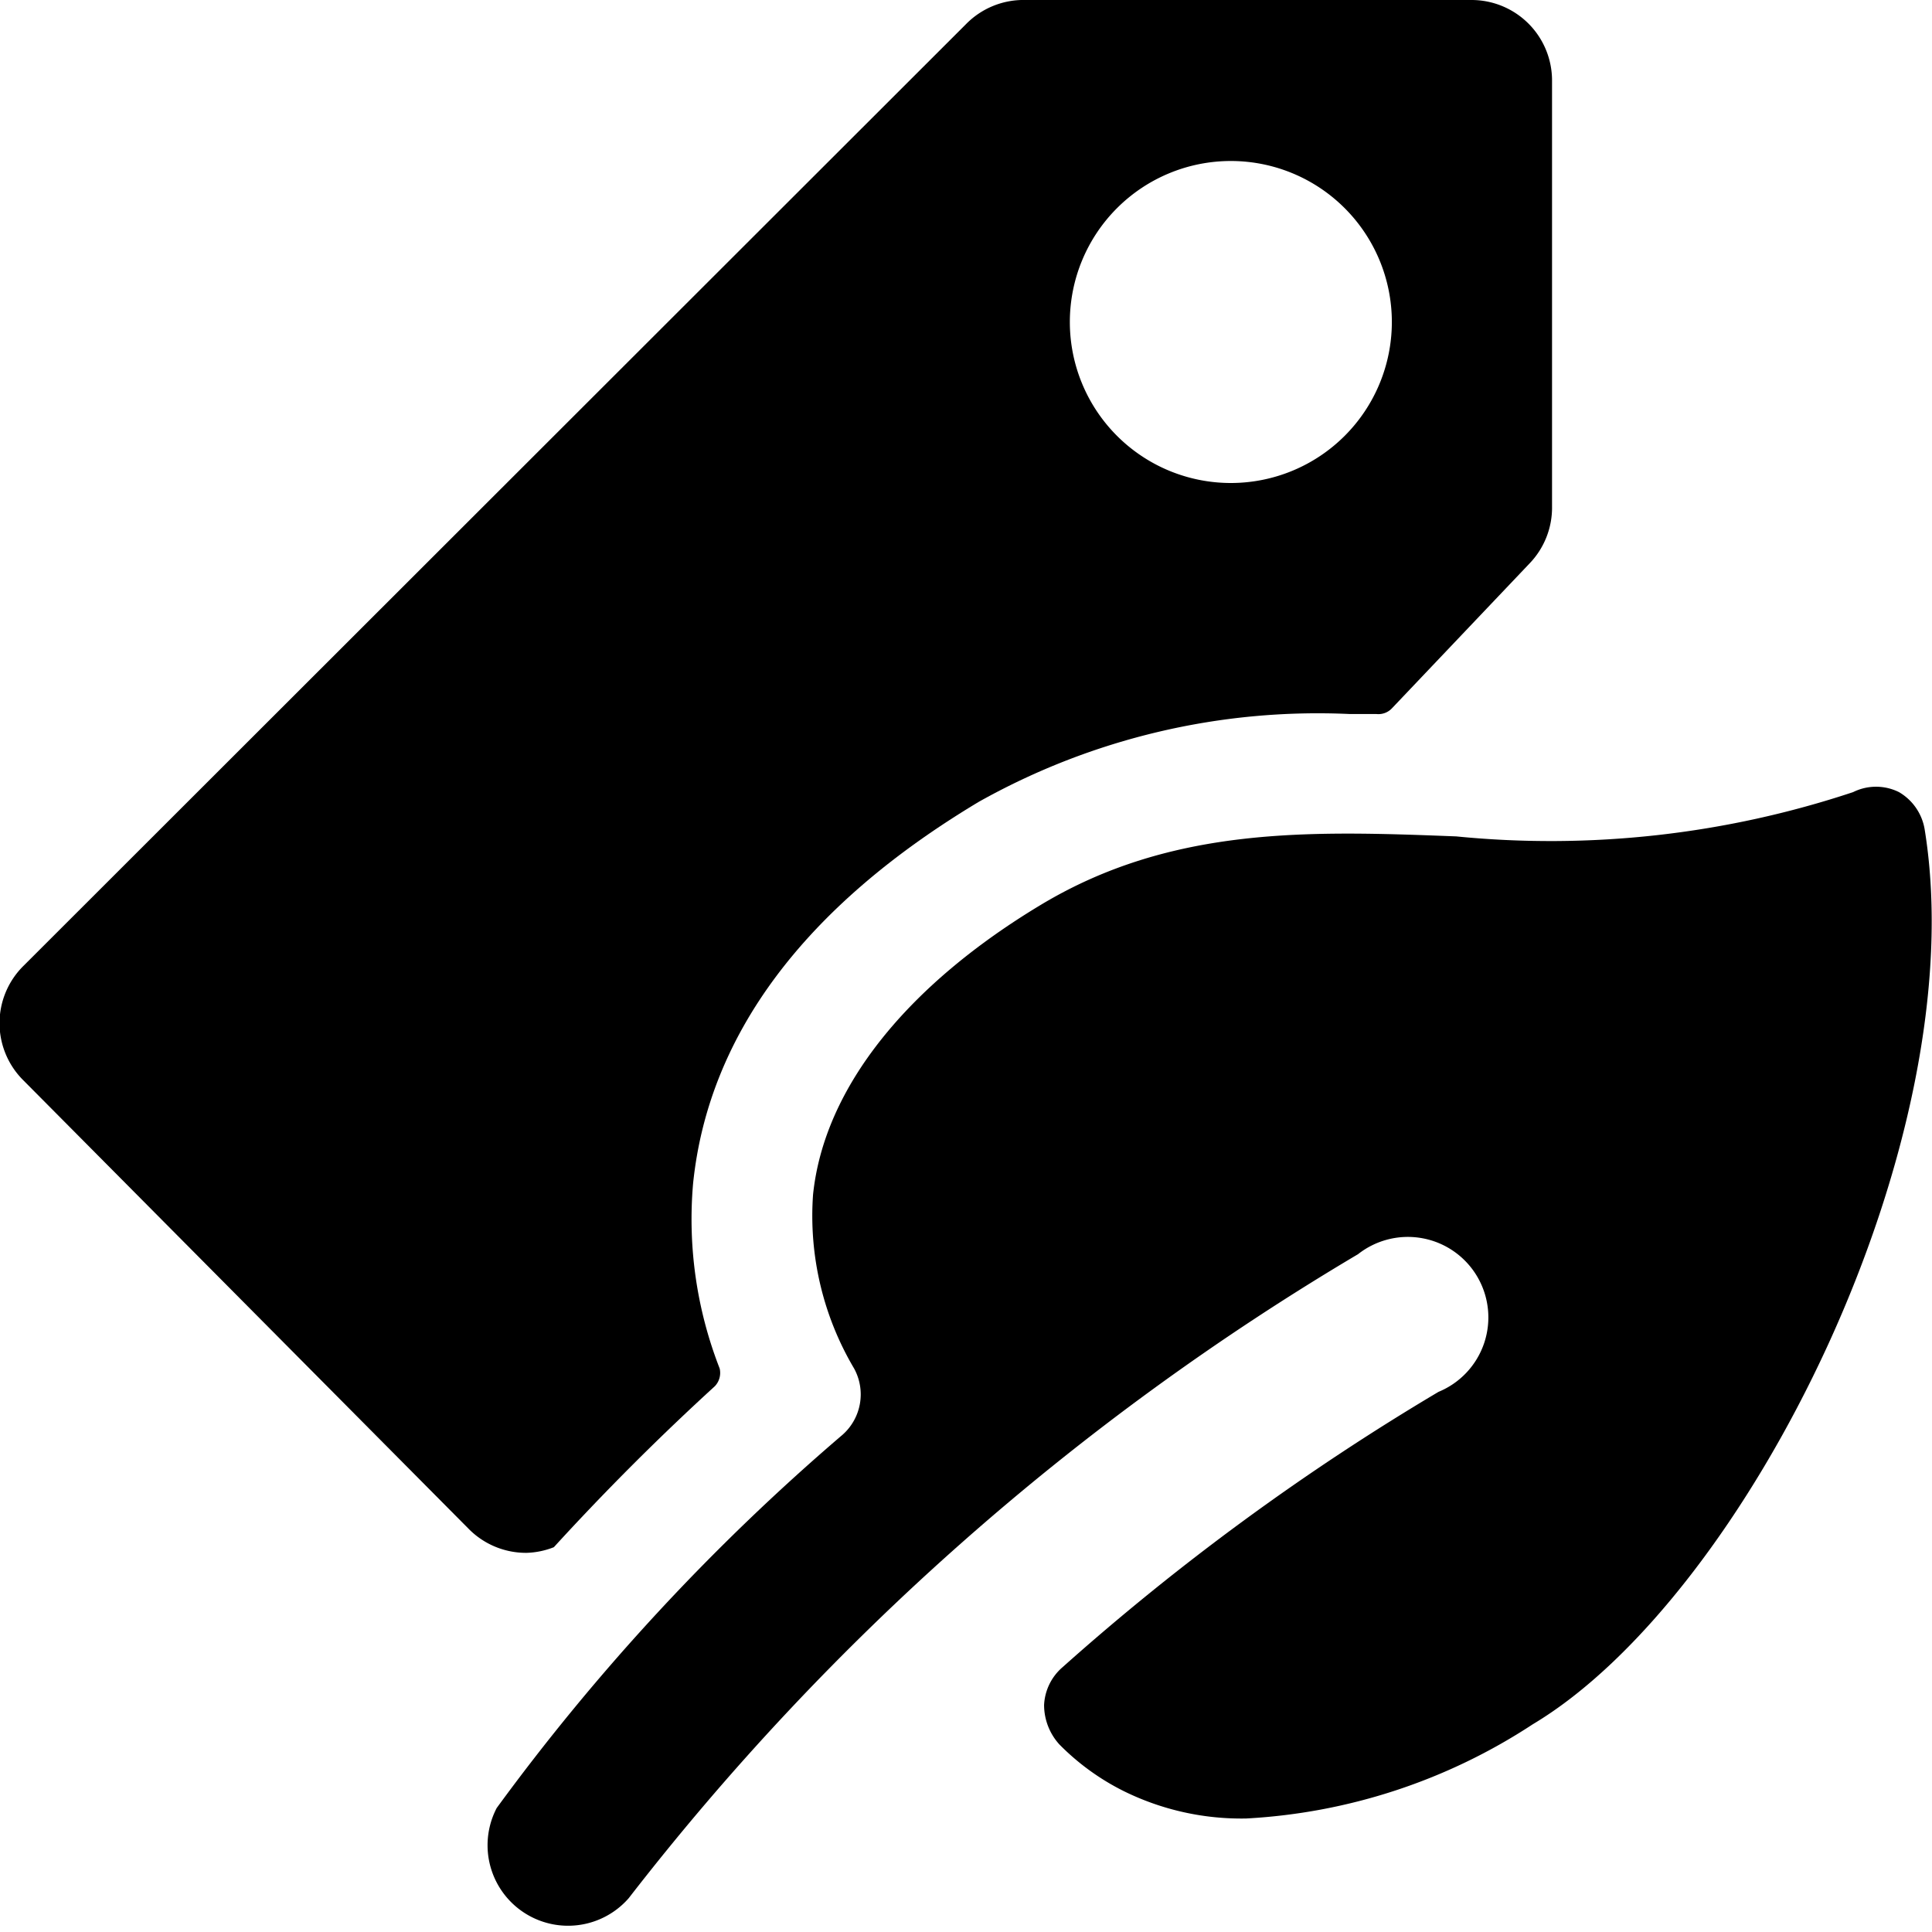
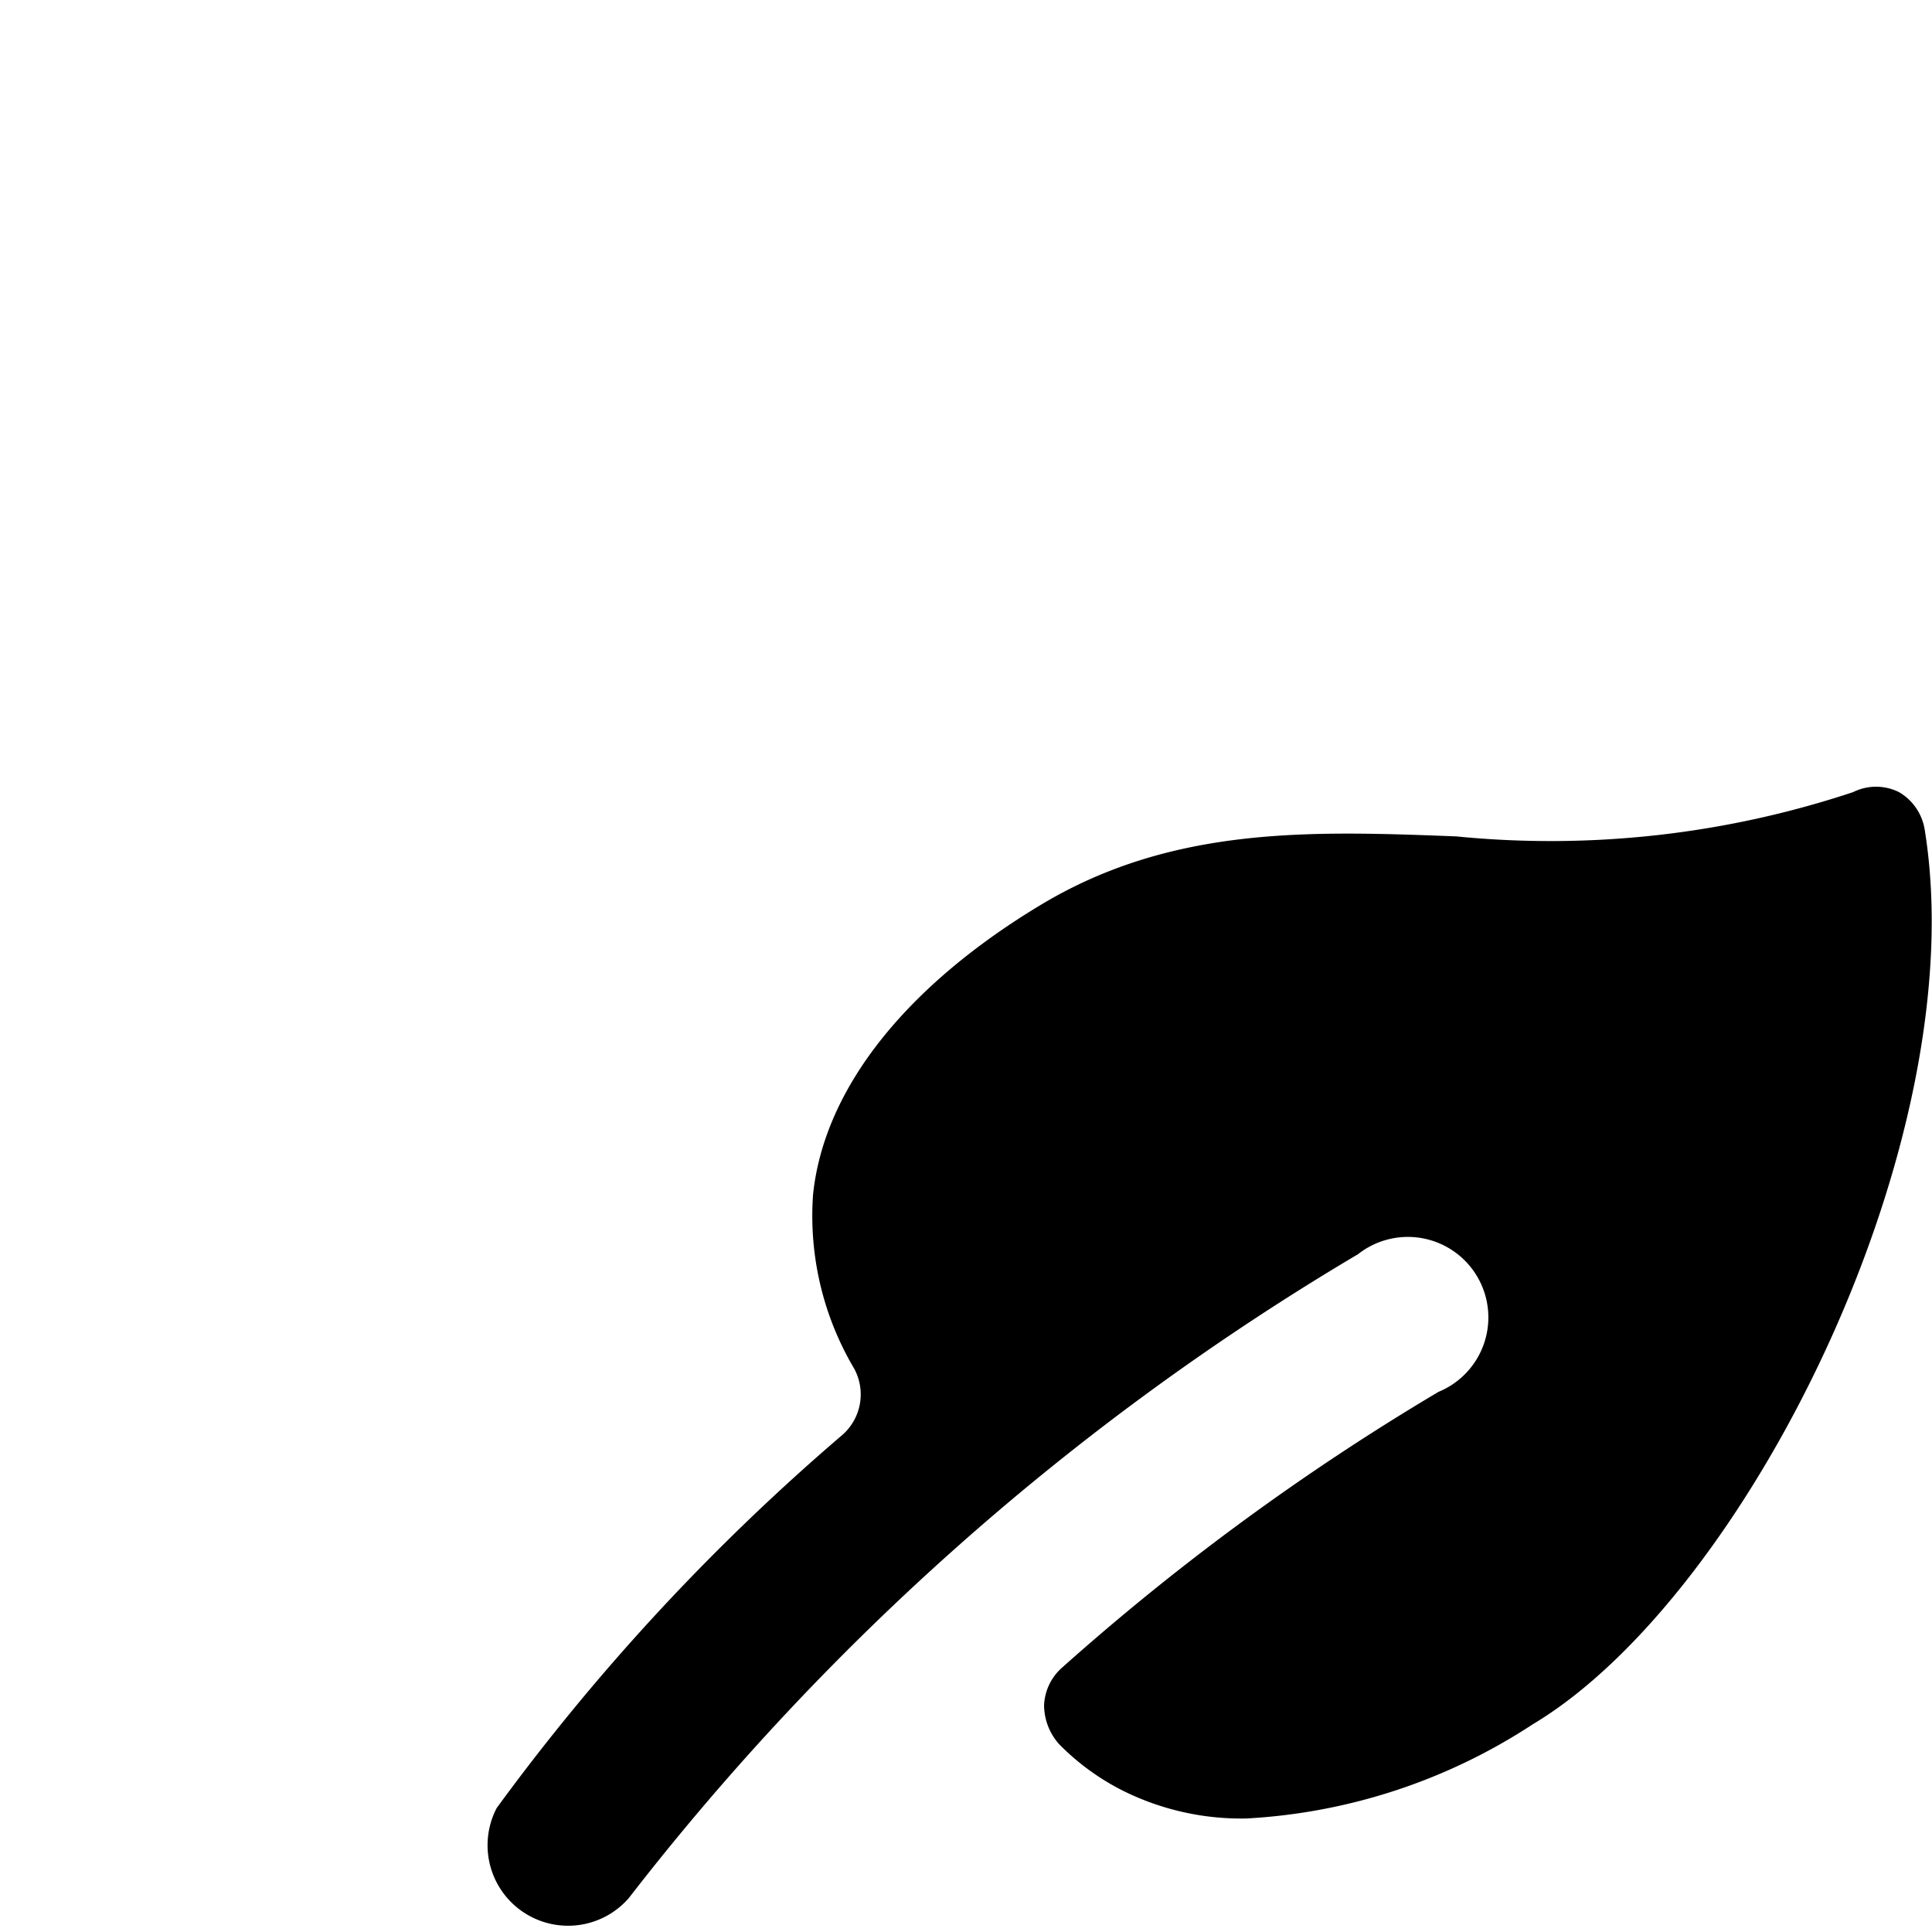
<svg xmlns="http://www.w3.org/2000/svg" viewBox="0 0 24 24">
  <g>
    <path d="M23.91 10.31a0.66 0.66 0 0 0 -0.32 -0.47 0.64 0.64 0 0 0 -0.57 0 11.91 11.91 0 0 1 -4.93 0.55c-1.81 -0.07 -3.53 -0.13 -5.16 0.85s-2.69 2.25 -2.83 3.6a3.72 3.72 0 0 0 0.51 2.16 0.67 0.67 0 0 1 -0.14 0.82 27.26 27.26 0 0 0 -4.3 4.64 1 1 0 0 0 1.64 1.12 32.23 32.23 0 0 1 9.06 -8 1 1 0 1 1 1 1.71 30.09 30.09 0 0 0 -4.67 3.42 0.66 0.66 0 0 0 -0.23 0.47 0.73 0.73 0 0 0 0.19 0.49 3 3 0 0 0 0.8 0.58 3.3 3.3 0 0 0 1.52 0.34 7.19 7.19 0 0 0 3.56 -1.17c2.66 -1.59 5.49 -7.26 4.87 -11.11Z" fill="#000000" stroke-width="1" />
-     <path d="M5.83 19a1 1 0 0 0 0.71 0.29 1 1 0 0 0 0.34 -0.07 31.3 31.3 0 0 1 2 -2 0.24 0.24 0 0 0 0.06 -0.22 5.1 5.1 0 0 1 -0.33 -2.3c0.19 -1.84 1.38 -3.44 3.55 -4.74a8.61 8.61 0 0 1 4.61 -1.09h0.33a0.23 0.23 0 0 0 0.19 -0.07L19 7a1 1 0 0 0 0.28 -0.71V1a1 1 0 0 0 -1 -1h-5.54a1 1 0 0 0 -0.74 0.3L0.29 12a1 1 0 0 0 0 1.42L5.83 19Zm9.46 -17a2 2 0 1 1 -2 2 2 2 0 0 1 2 -2Z" fill="#000000" stroke-width="1" />
  </g>
</svg>